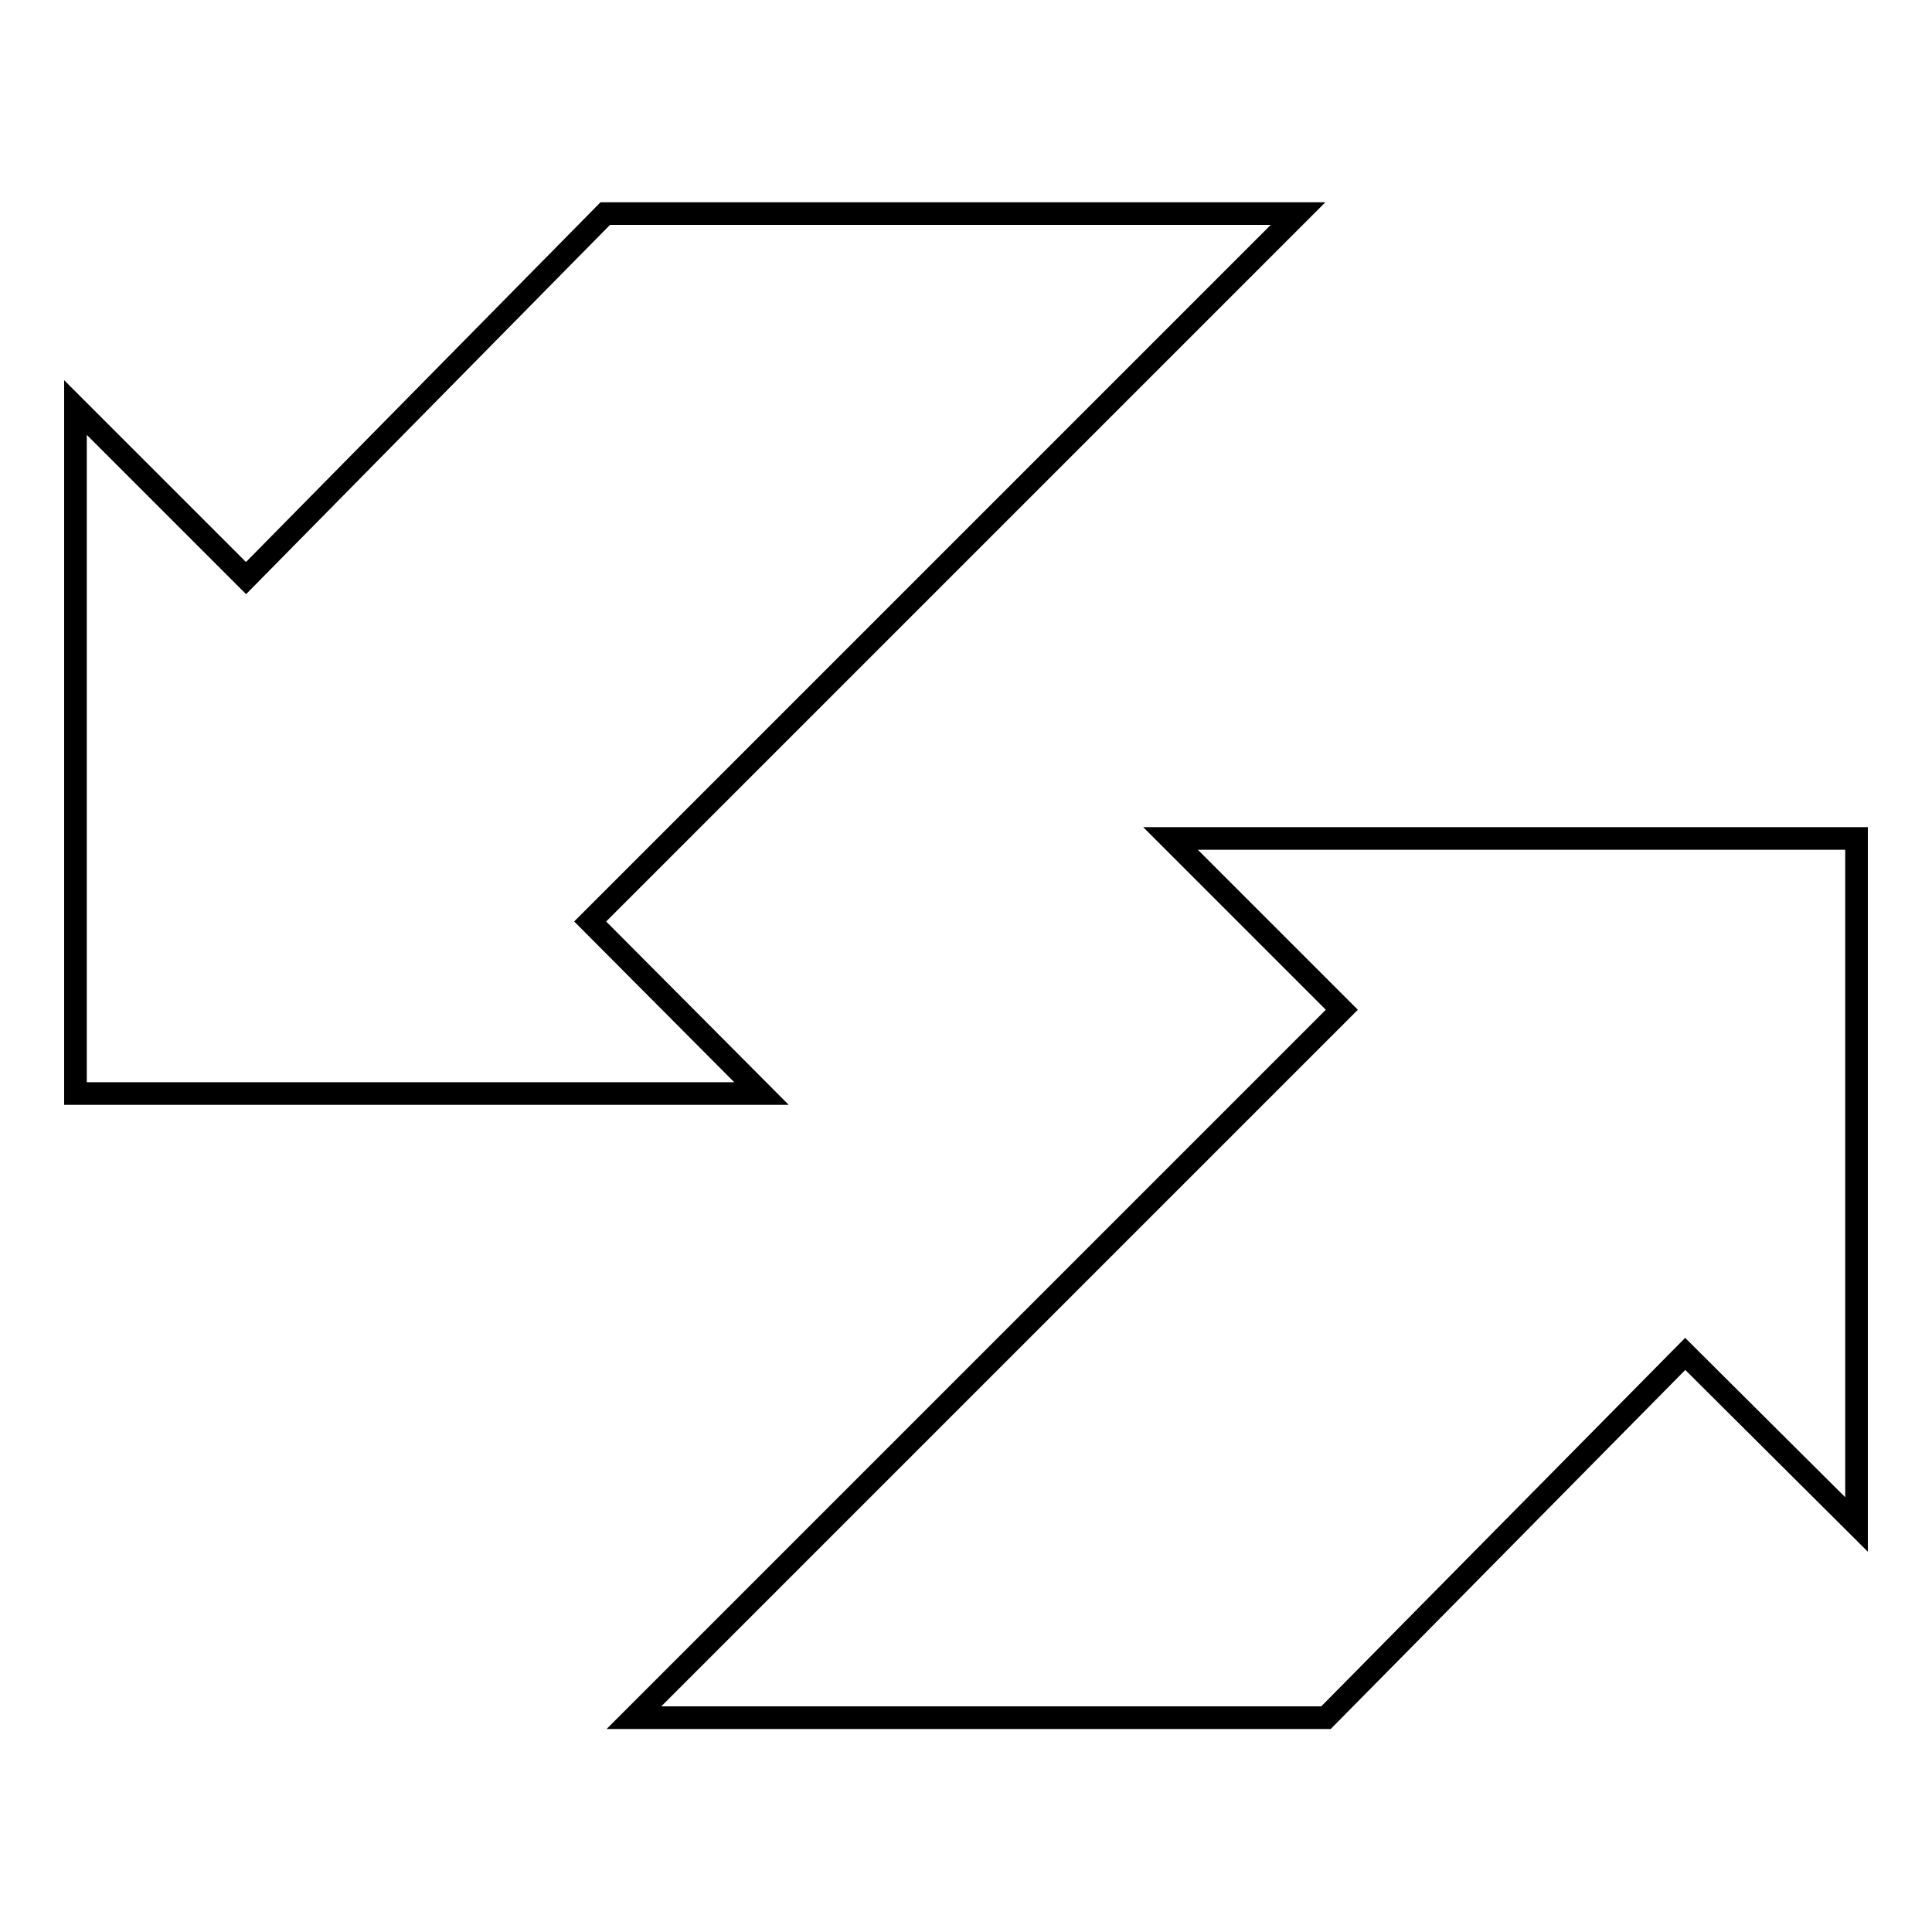
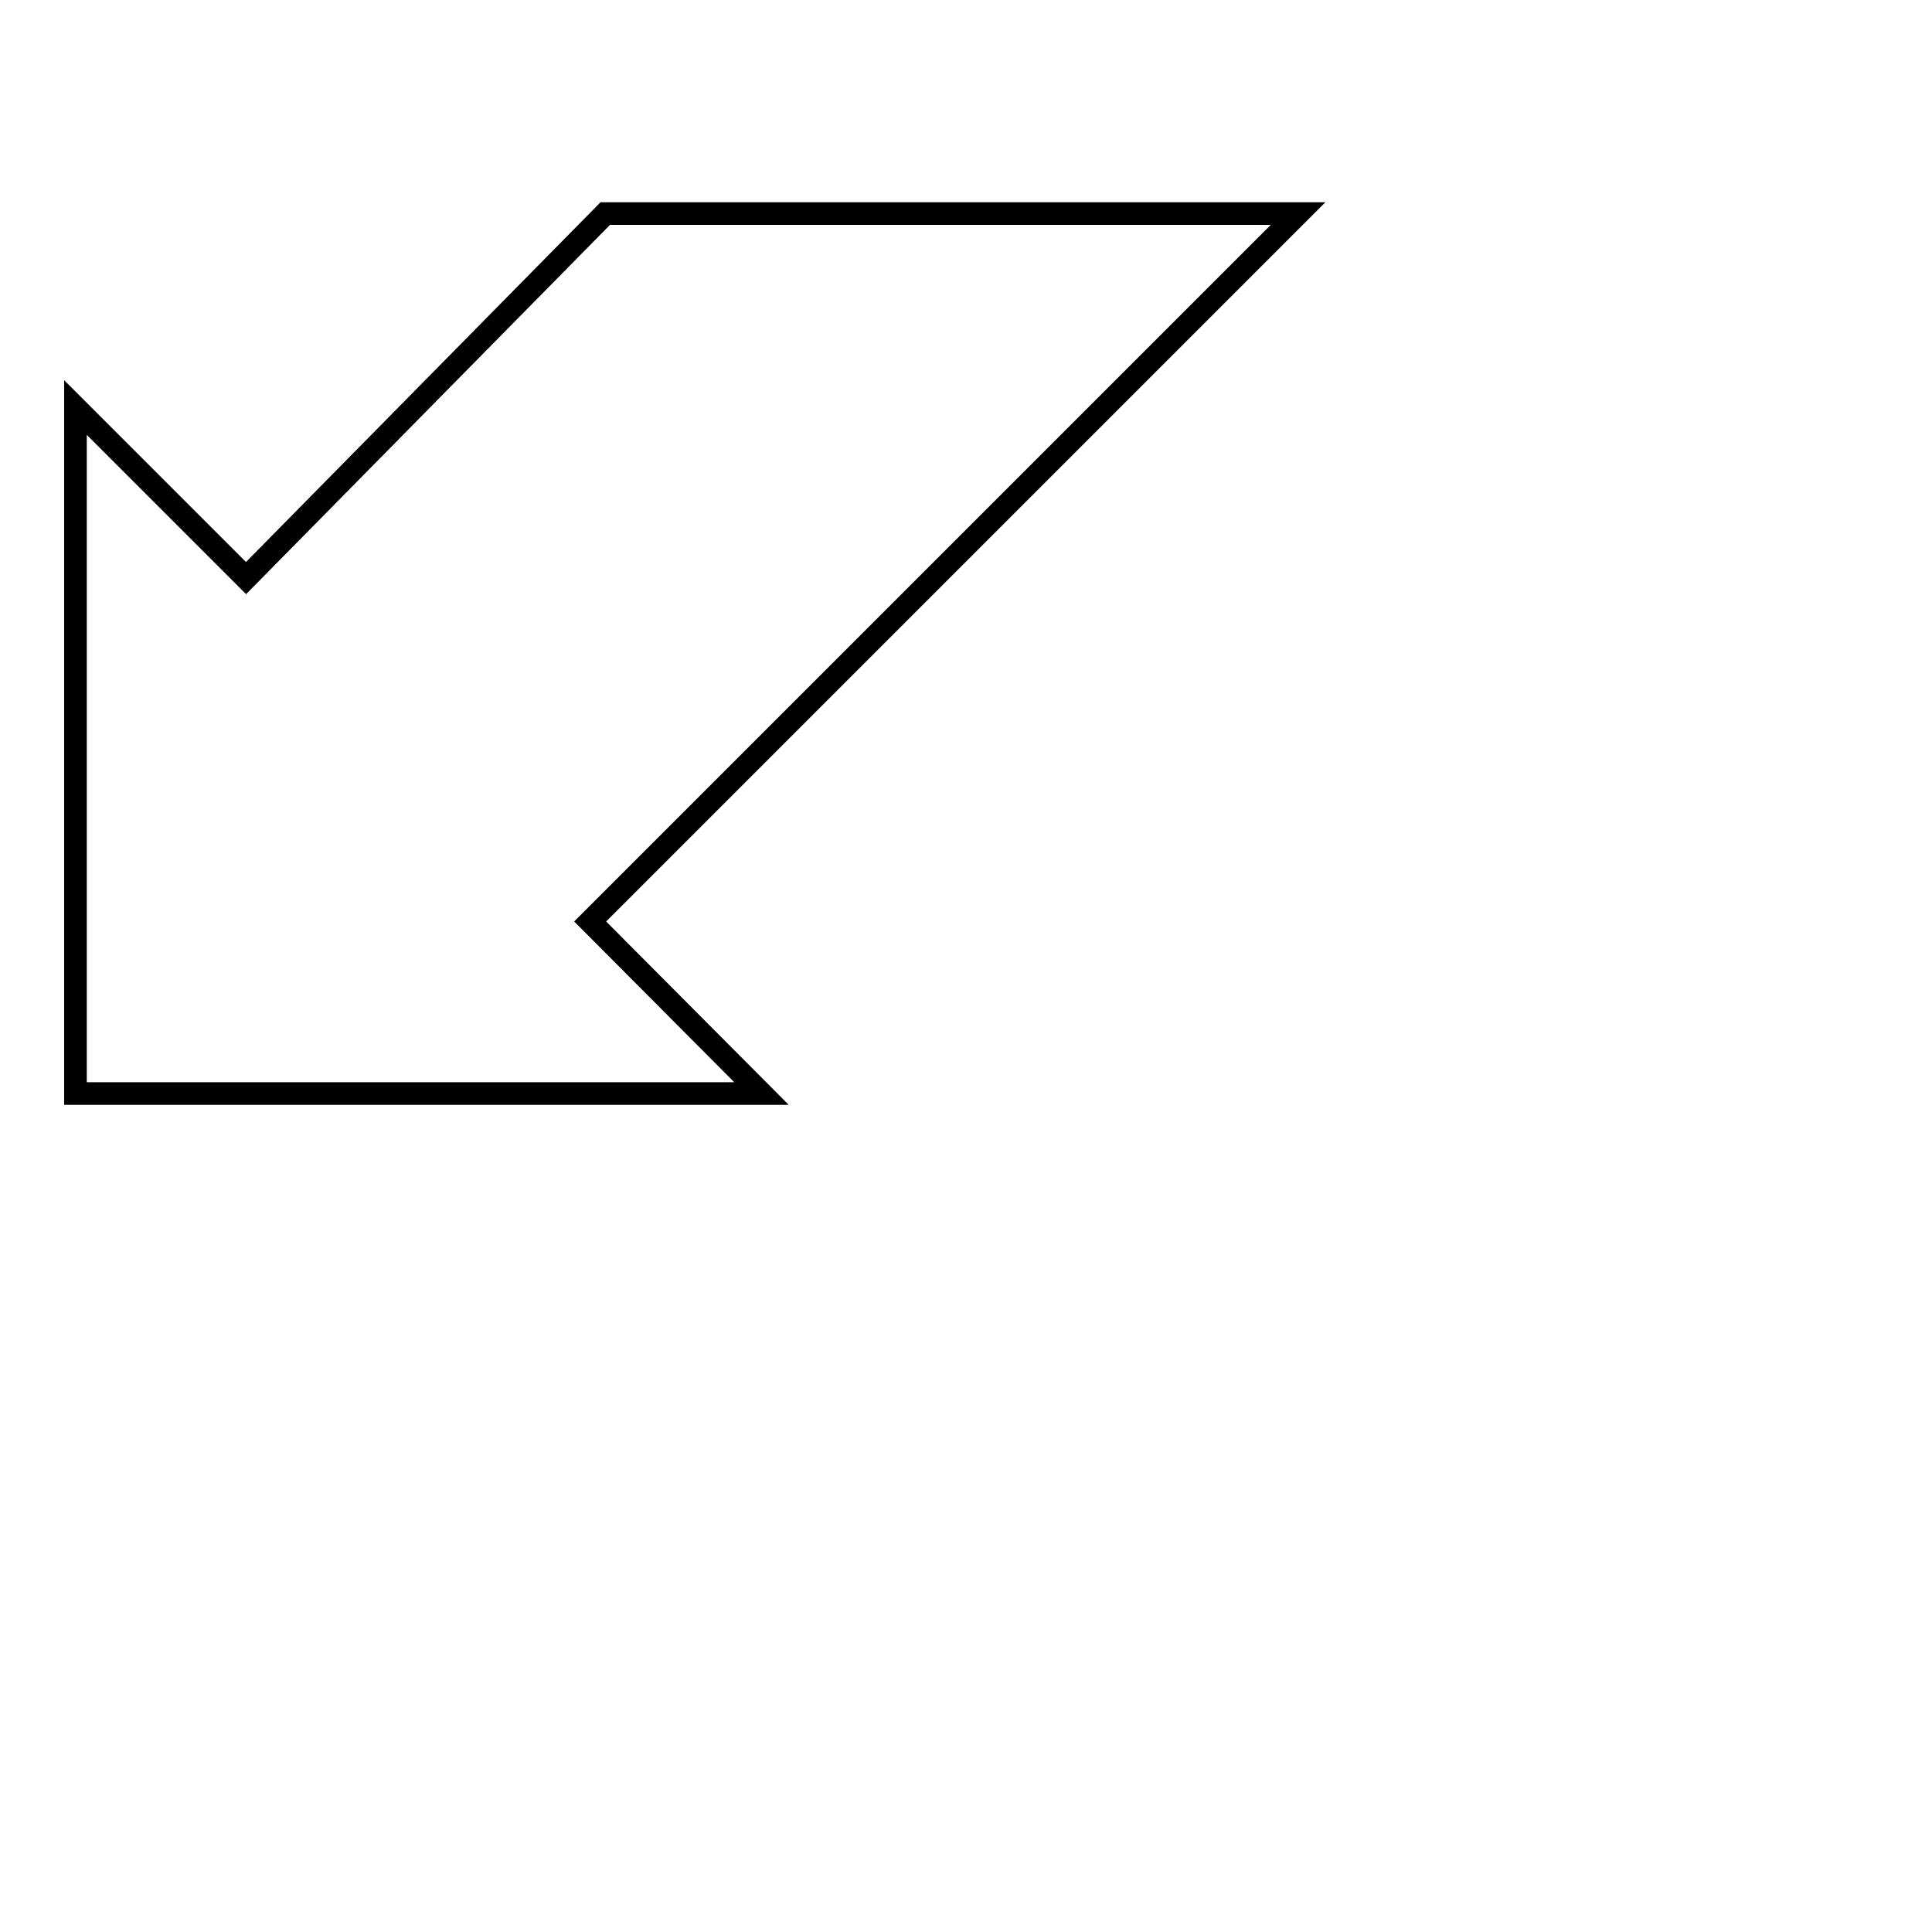
<svg xmlns="http://www.w3.org/2000/svg" version="1.1" x="0px" y="0px" viewBox="0 0 256 256" enable-background="new 0 0 256 256" xml:space="preserve">
  <g>
    <g>
      <path stroke-width="3" fill-opacity="0" stroke="#000000" d="M78.2,122.1l93.8-93.8H80.2L32.6,76.6L10,54v90.9h90.9L78.2,122.1z" />
-       <path stroke-width="3" fill-opacity="0" stroke="#000000" d="M155.1,111.1l22.7,22.7l-93.8,93.8h91.7l47.6-48.2L246,202v-90.9H155.1z" />
    </g>
  </g>
</svg>